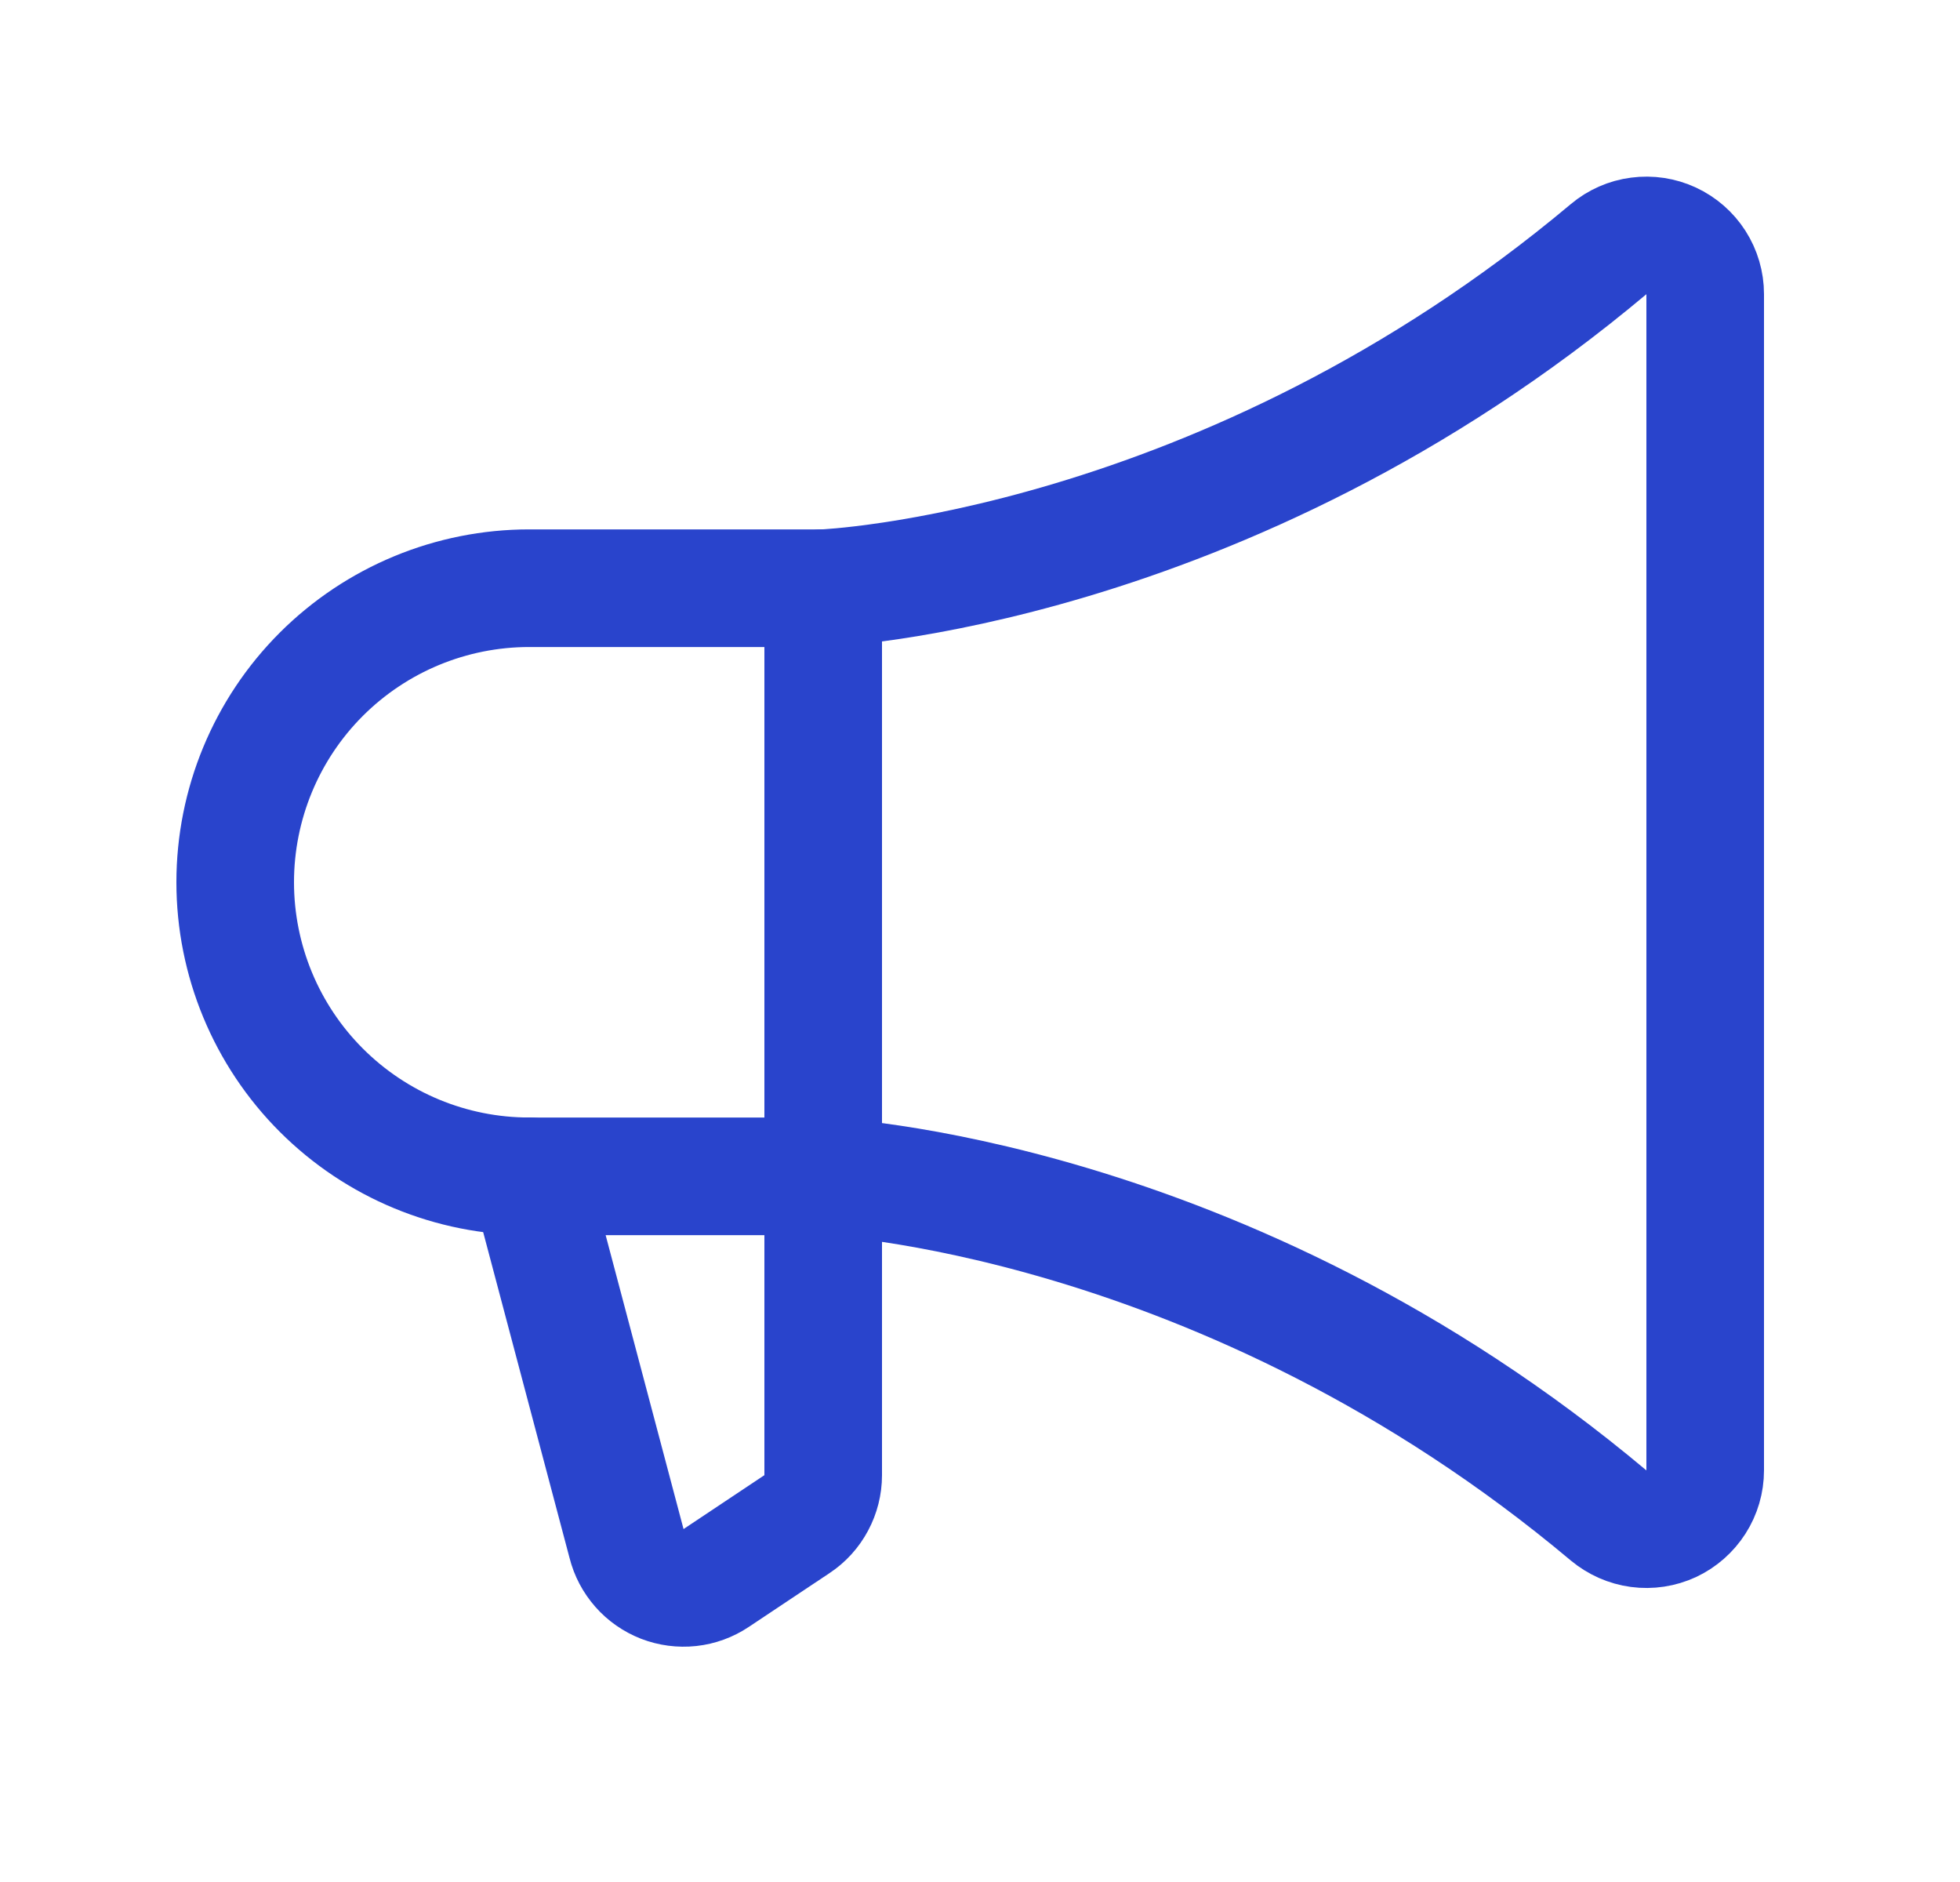
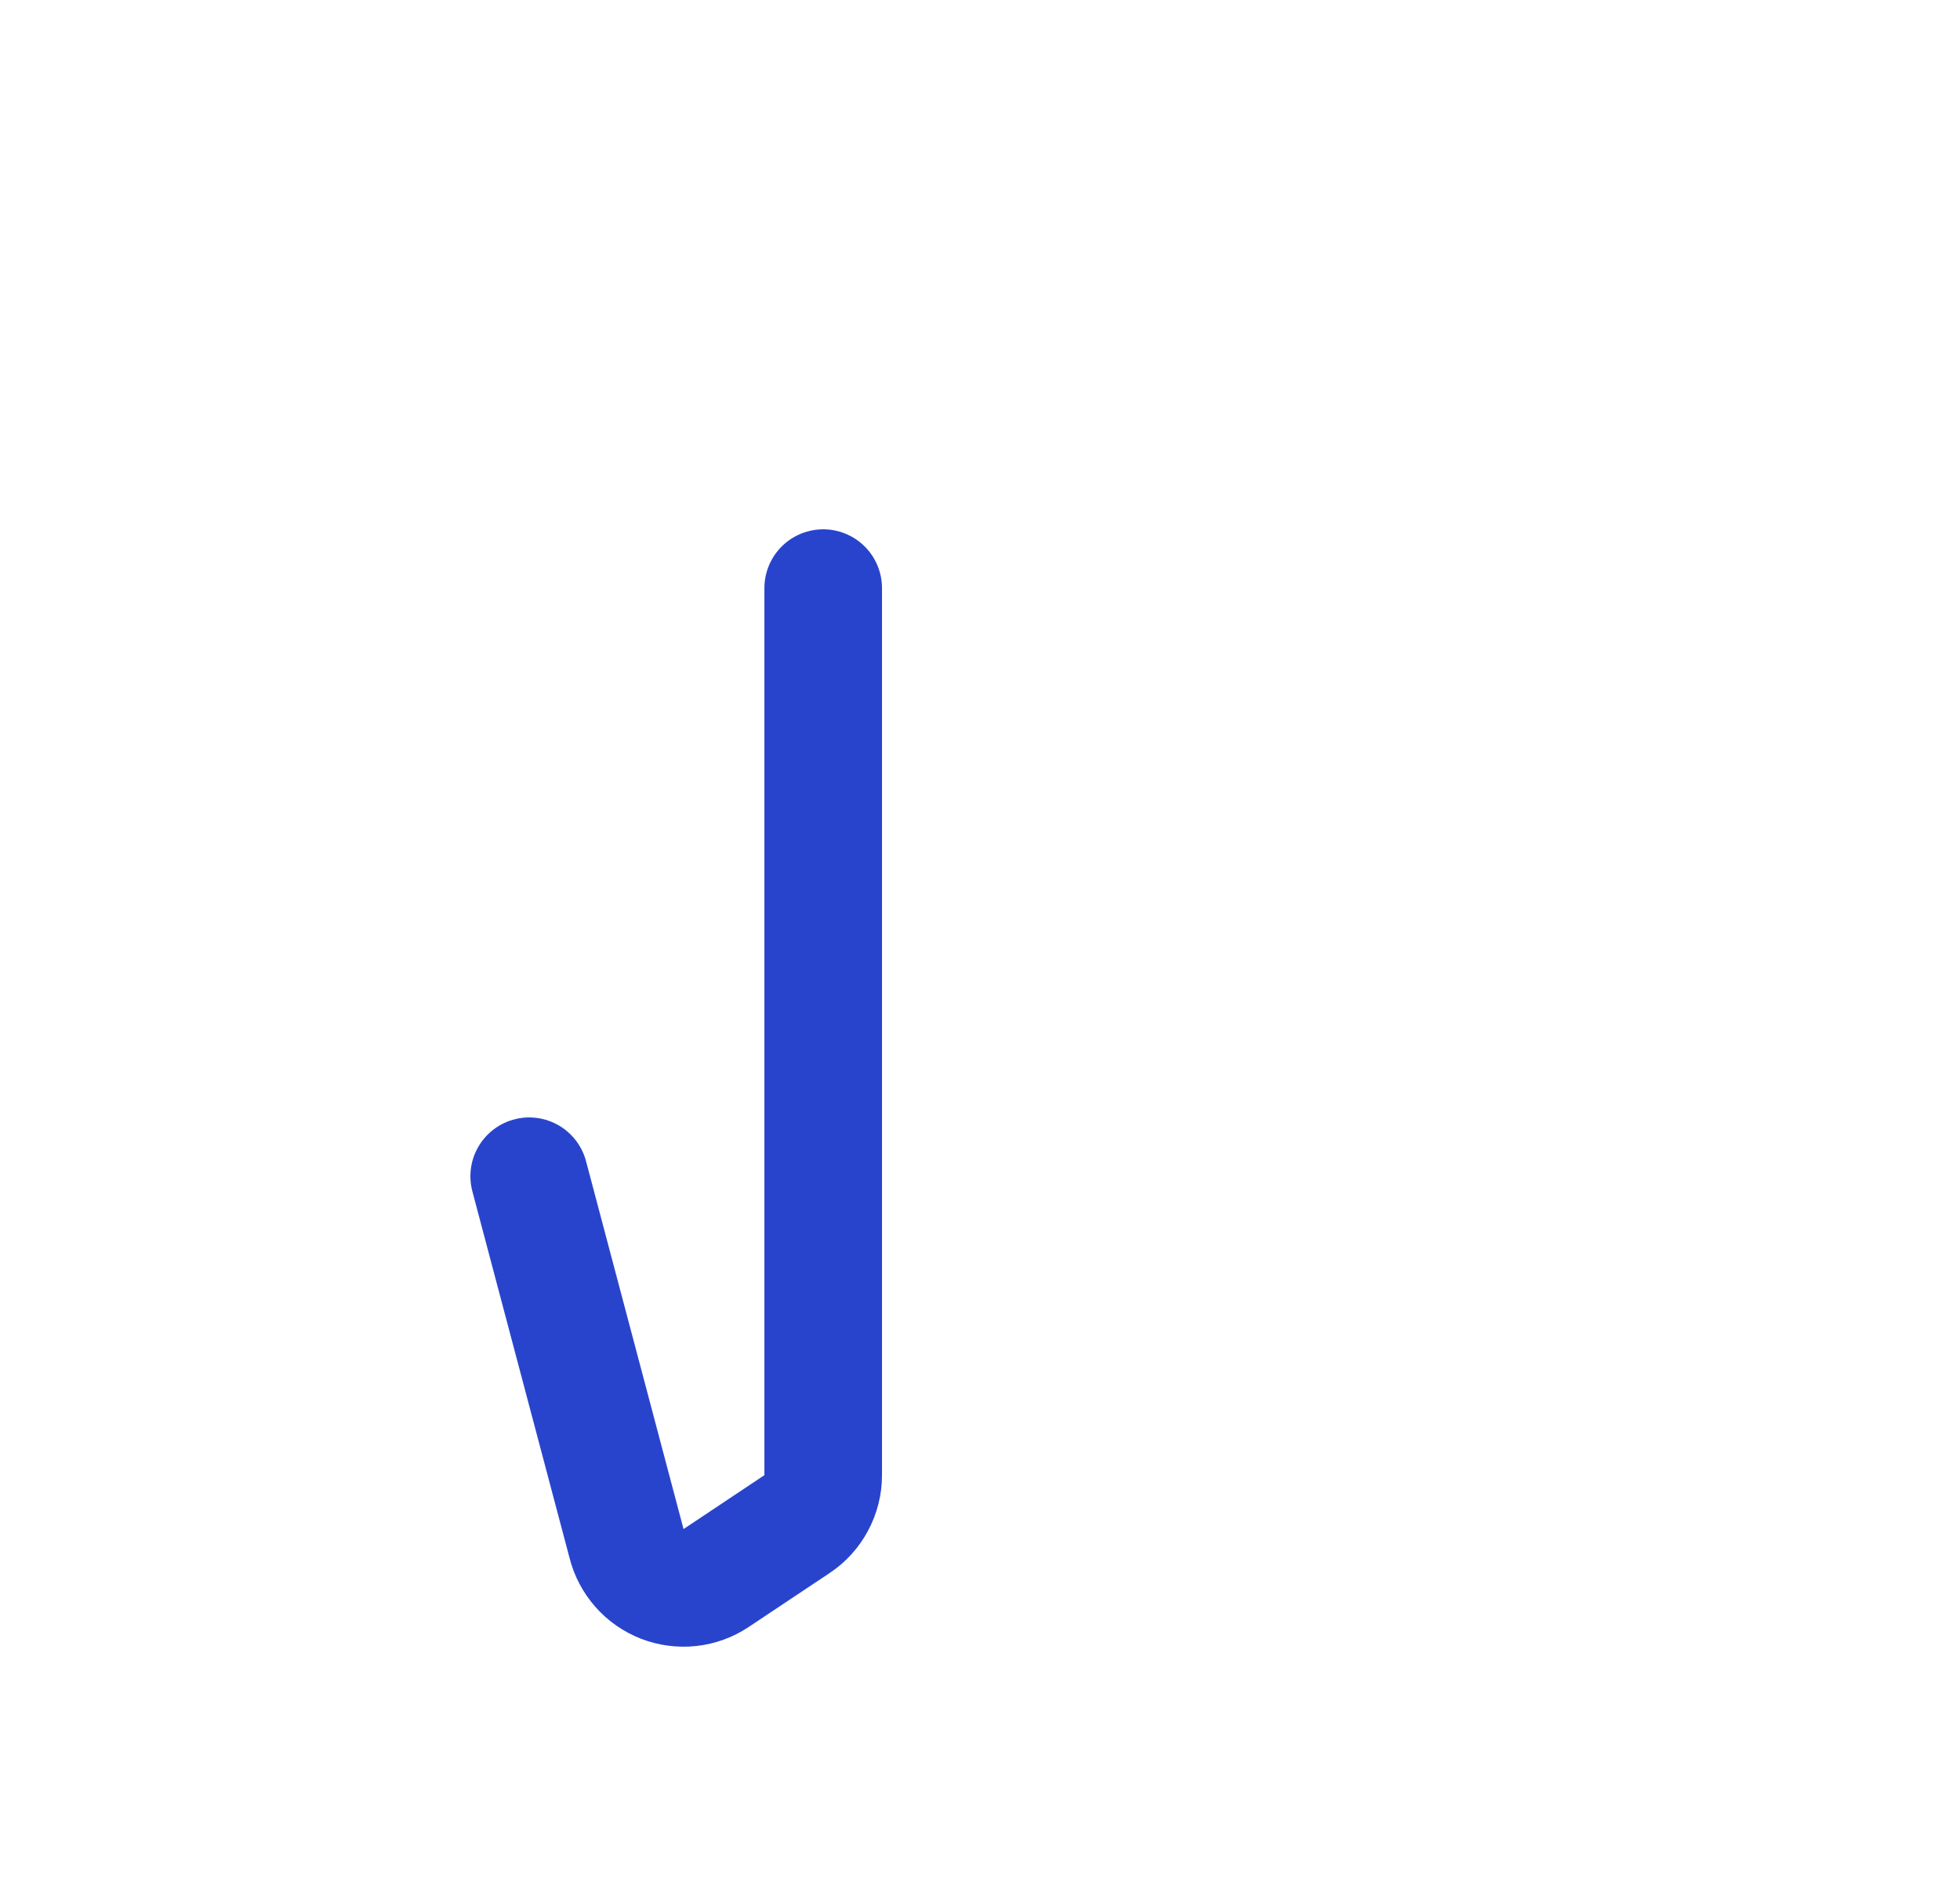
<svg xmlns="http://www.w3.org/2000/svg" width="25" height="24" viewBox="0 0 25 24" fill="none">
  <path d="M10.5 7.5V18.813C10.5 18.936 10.469 19.058 10.411 19.166C10.353 19.275 10.269 19.368 10.166 19.436L9.135 20.123C9.035 20.19 8.92 20.232 8.801 20.245C8.681 20.258 8.56 20.242 8.448 20.199C8.336 20.155 8.236 20.086 8.157 19.996C8.077 19.905 8.02 19.798 7.991 19.681L6.75 15" stroke="#2944CC" stroke-width="1.5" stroke-linecap="round" stroke-linejoin="round" />
-   <path d="M21.75 18.751C21.75 18.894 21.709 19.034 21.632 19.154C21.555 19.274 21.446 19.37 21.317 19.431C21.187 19.491 21.043 19.513 20.901 19.494C20.76 19.475 20.627 19.416 20.517 19.325C15.605 15.203 10.5 15.001 10.5 15.001H6.75C5.755 15.001 4.802 14.606 4.098 13.902C3.395 13.199 3 12.245 3 11.251C3 10.256 3.395 9.302 4.098 8.599C4.802 7.896 5.755 7.501 6.75 7.501H10.5C10.5 7.501 15.605 7.298 20.517 3.178C20.626 3.086 20.76 3.027 20.901 3.009C21.043 2.99 21.187 3.012 21.316 3.072C21.445 3.132 21.555 3.228 21.632 3.348C21.709 3.468 21.75 3.608 21.75 3.751V18.751Z" stroke="#2944CC" stroke-width="1.5" stroke-linecap="round" stroke-linejoin="round" />
</svg>